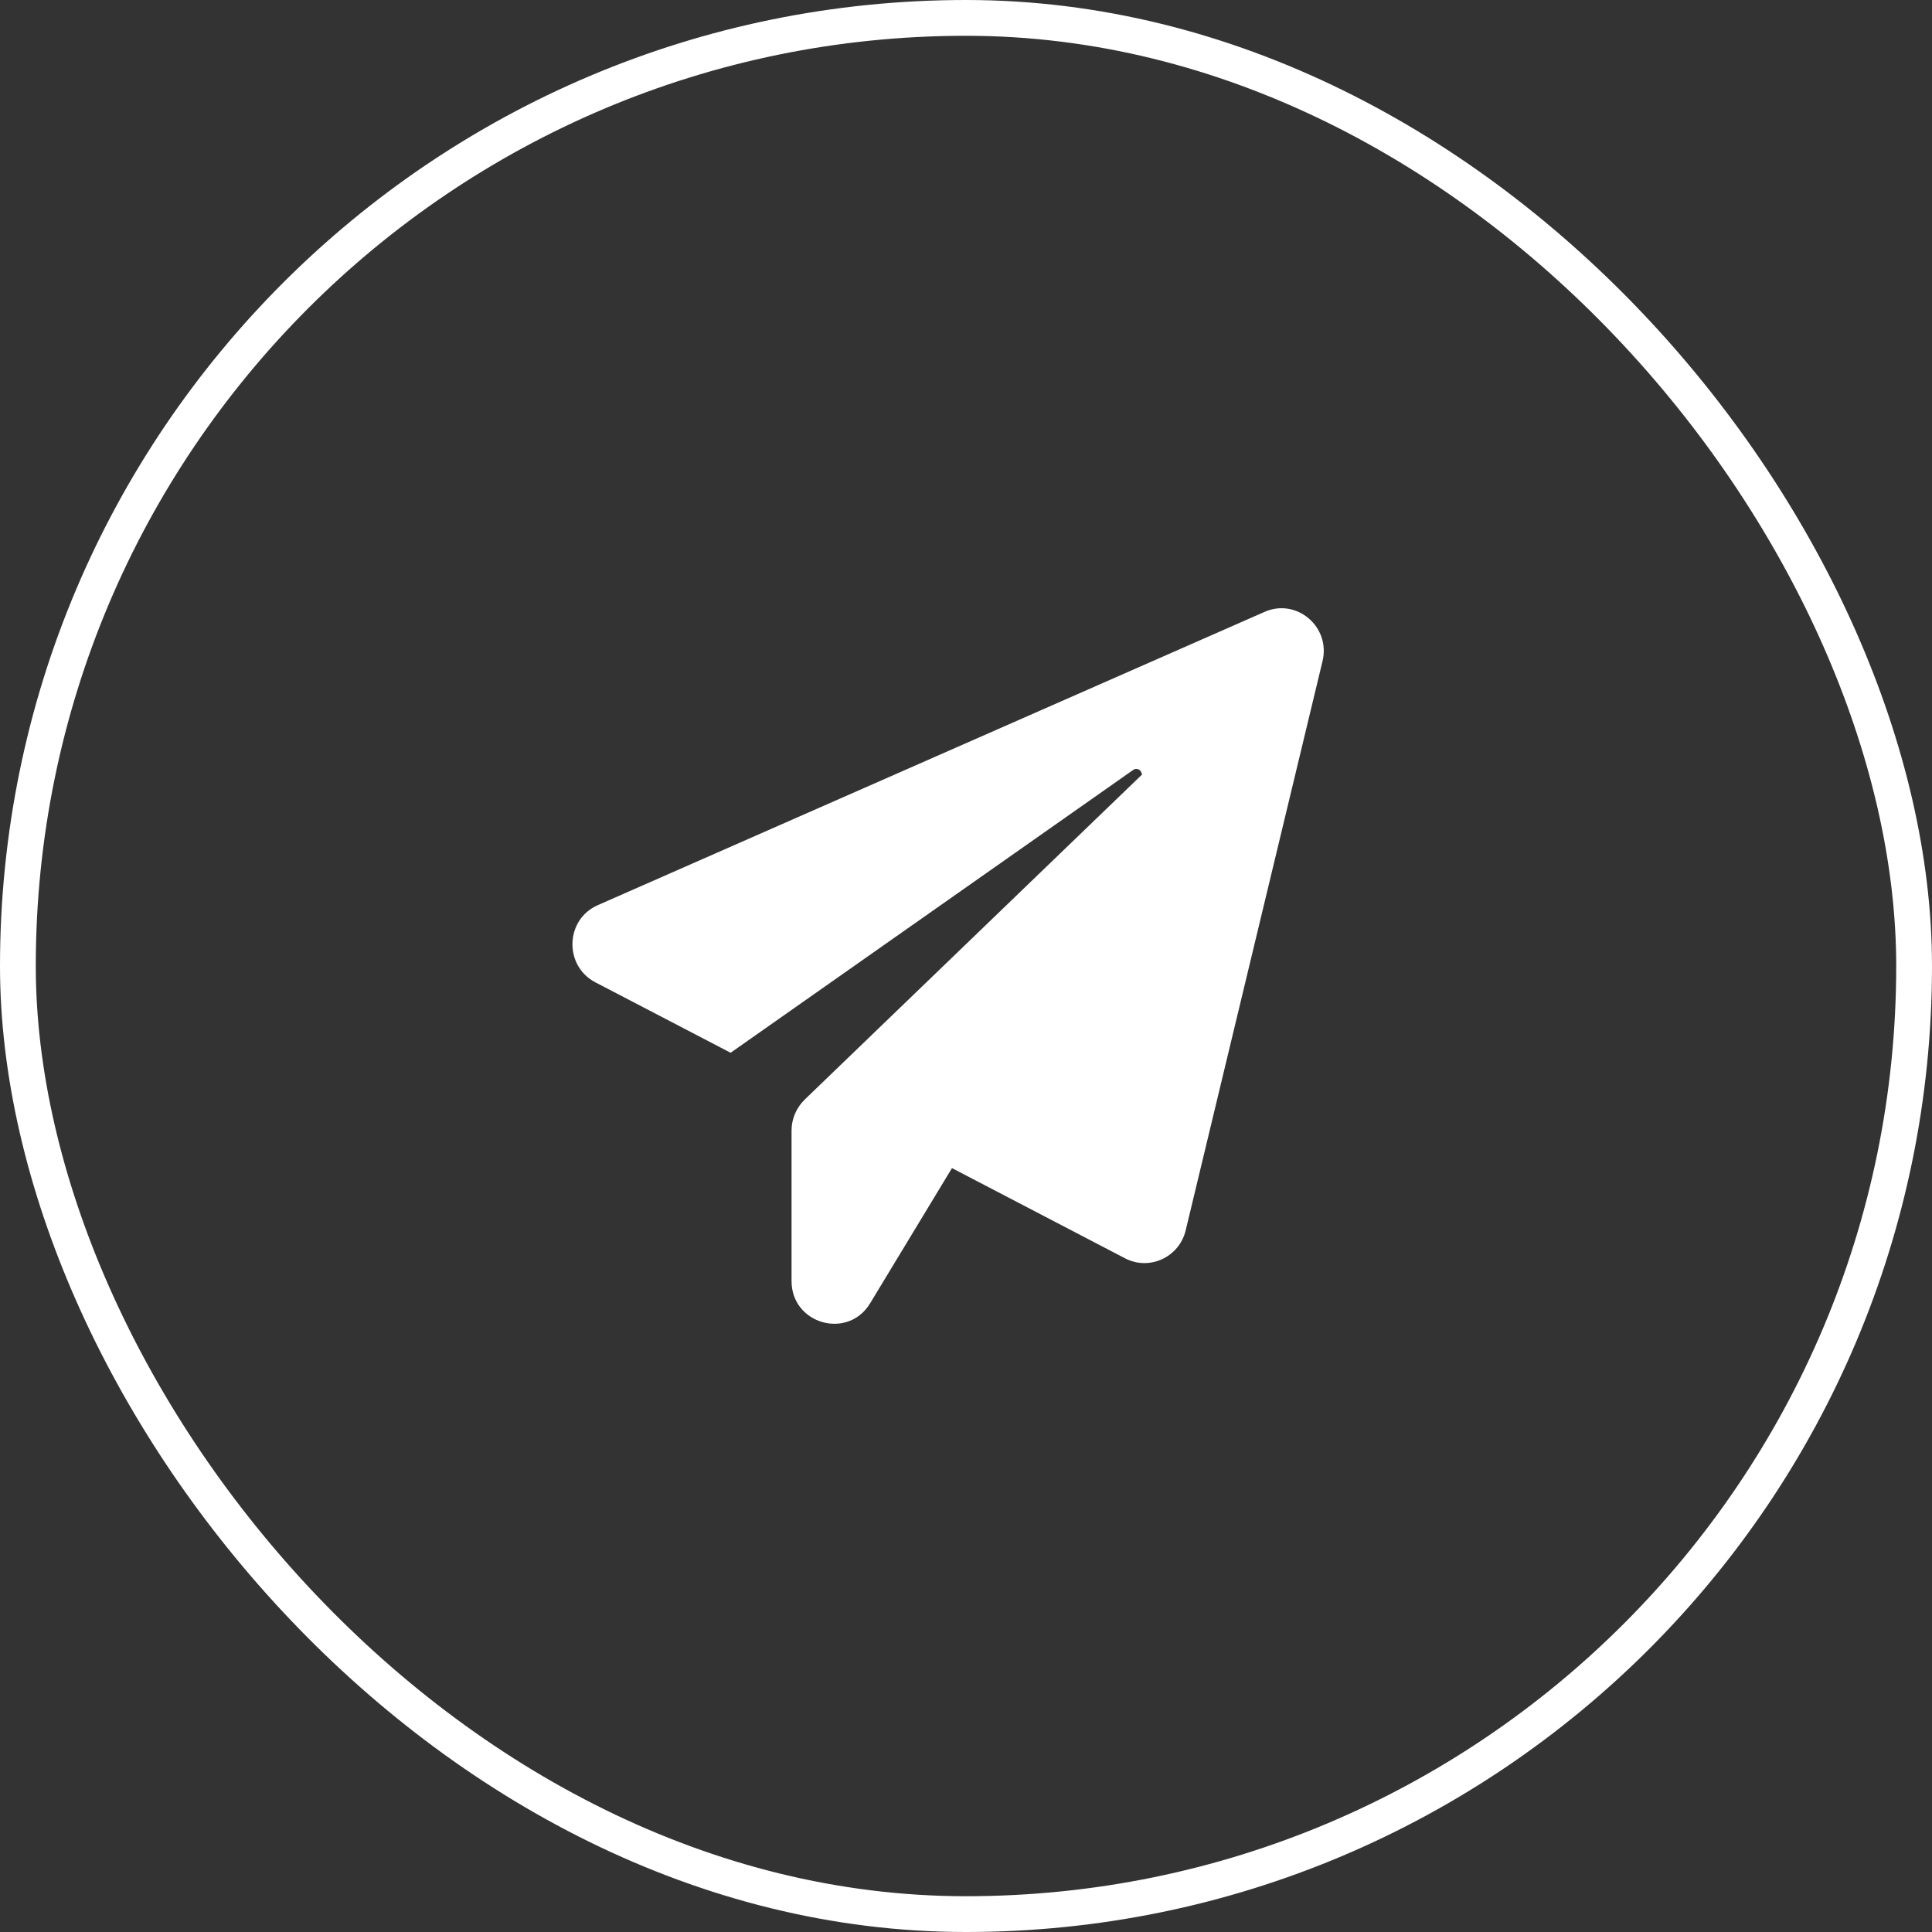
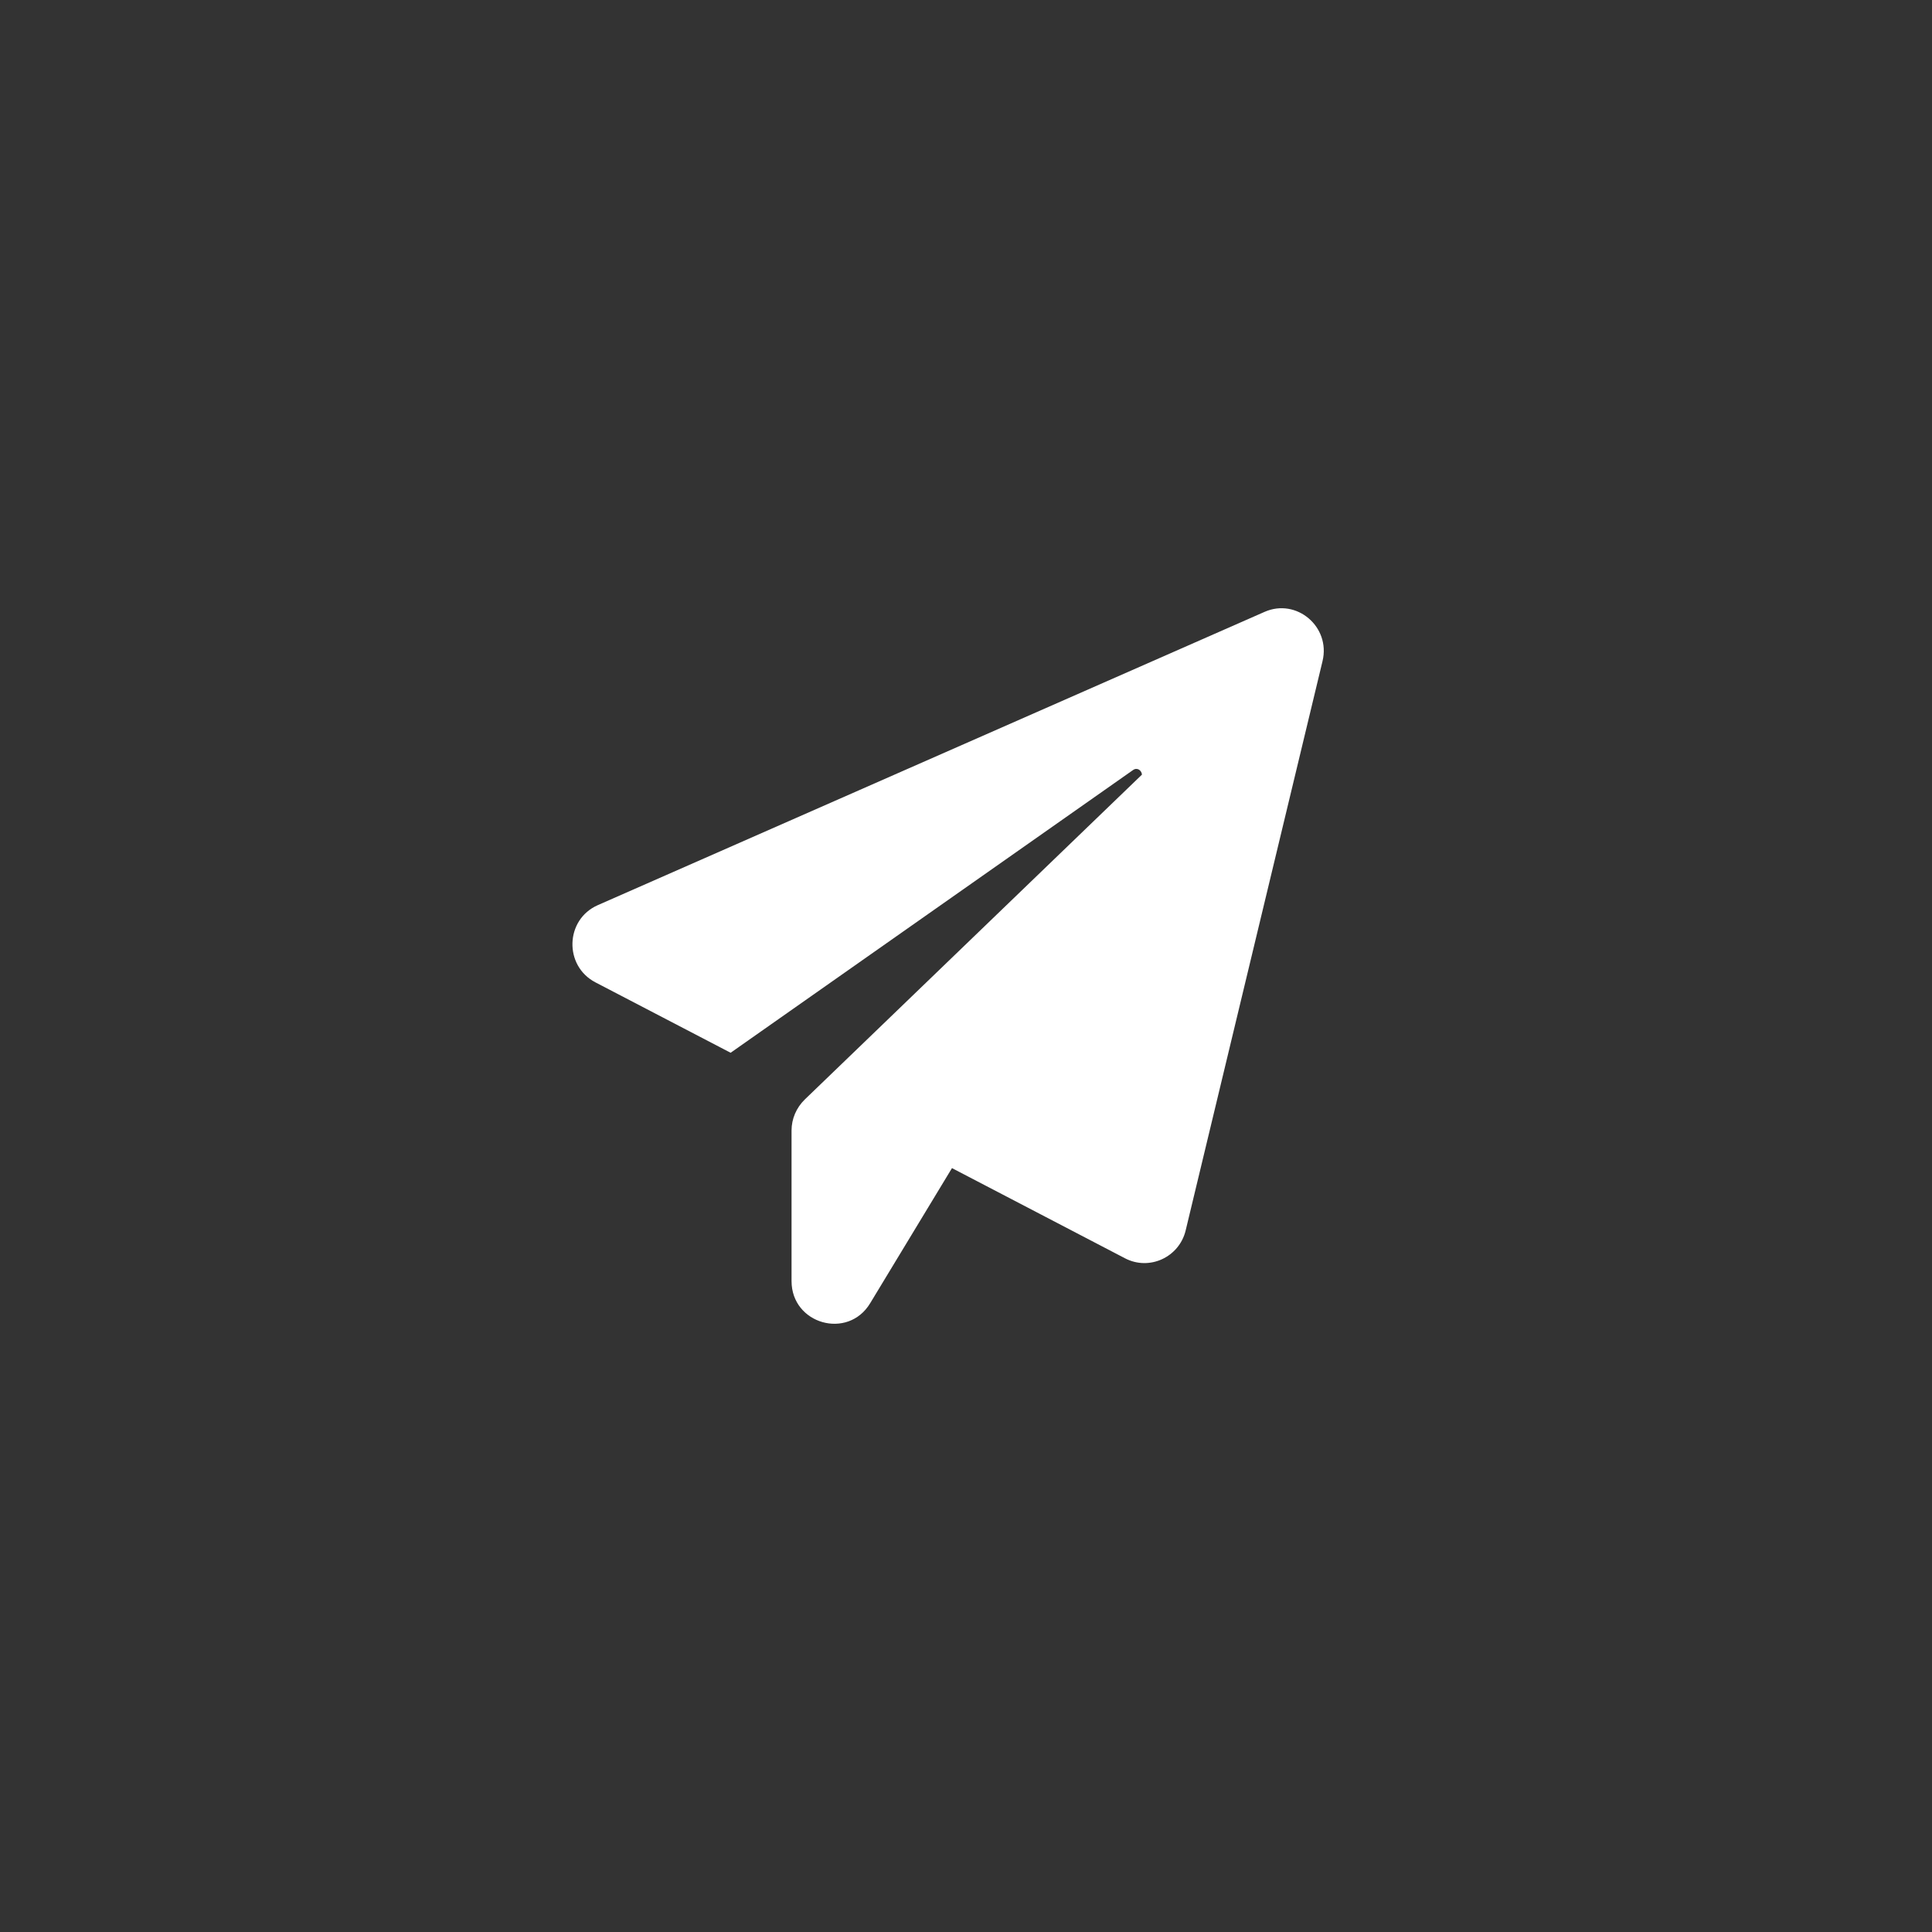
<svg xmlns="http://www.w3.org/2000/svg" width="54" height="54" viewBox="0 0 54 54" fill="none">
  <rect x="0" y="0" width="54" height="54" fill="#333333" stroke="none" />
-   <rect x="0.5" y="0.5" width="53" height="53" rx="26.5" stroke="white" />
  <path d="M36.965 18.479L33.14 34.39C32.96 35.139 32.128 35.526 31.445 35.17L26.608 32.649L24.321 36.426C23.699 37.456 22.124 37.009 22.124 35.806V31.597C22.124 31.272 22.259 30.961 22.491 30.734L31.918 21.651C31.91 21.537 31.79 21.439 31.67 21.522L20.421 29.425L16.642 27.457C15.757 26.995 15.794 25.701 16.709 25.299L35.345 17.102C36.237 16.708 37.197 17.518 36.965 18.479Z" fill="white" />
</svg>